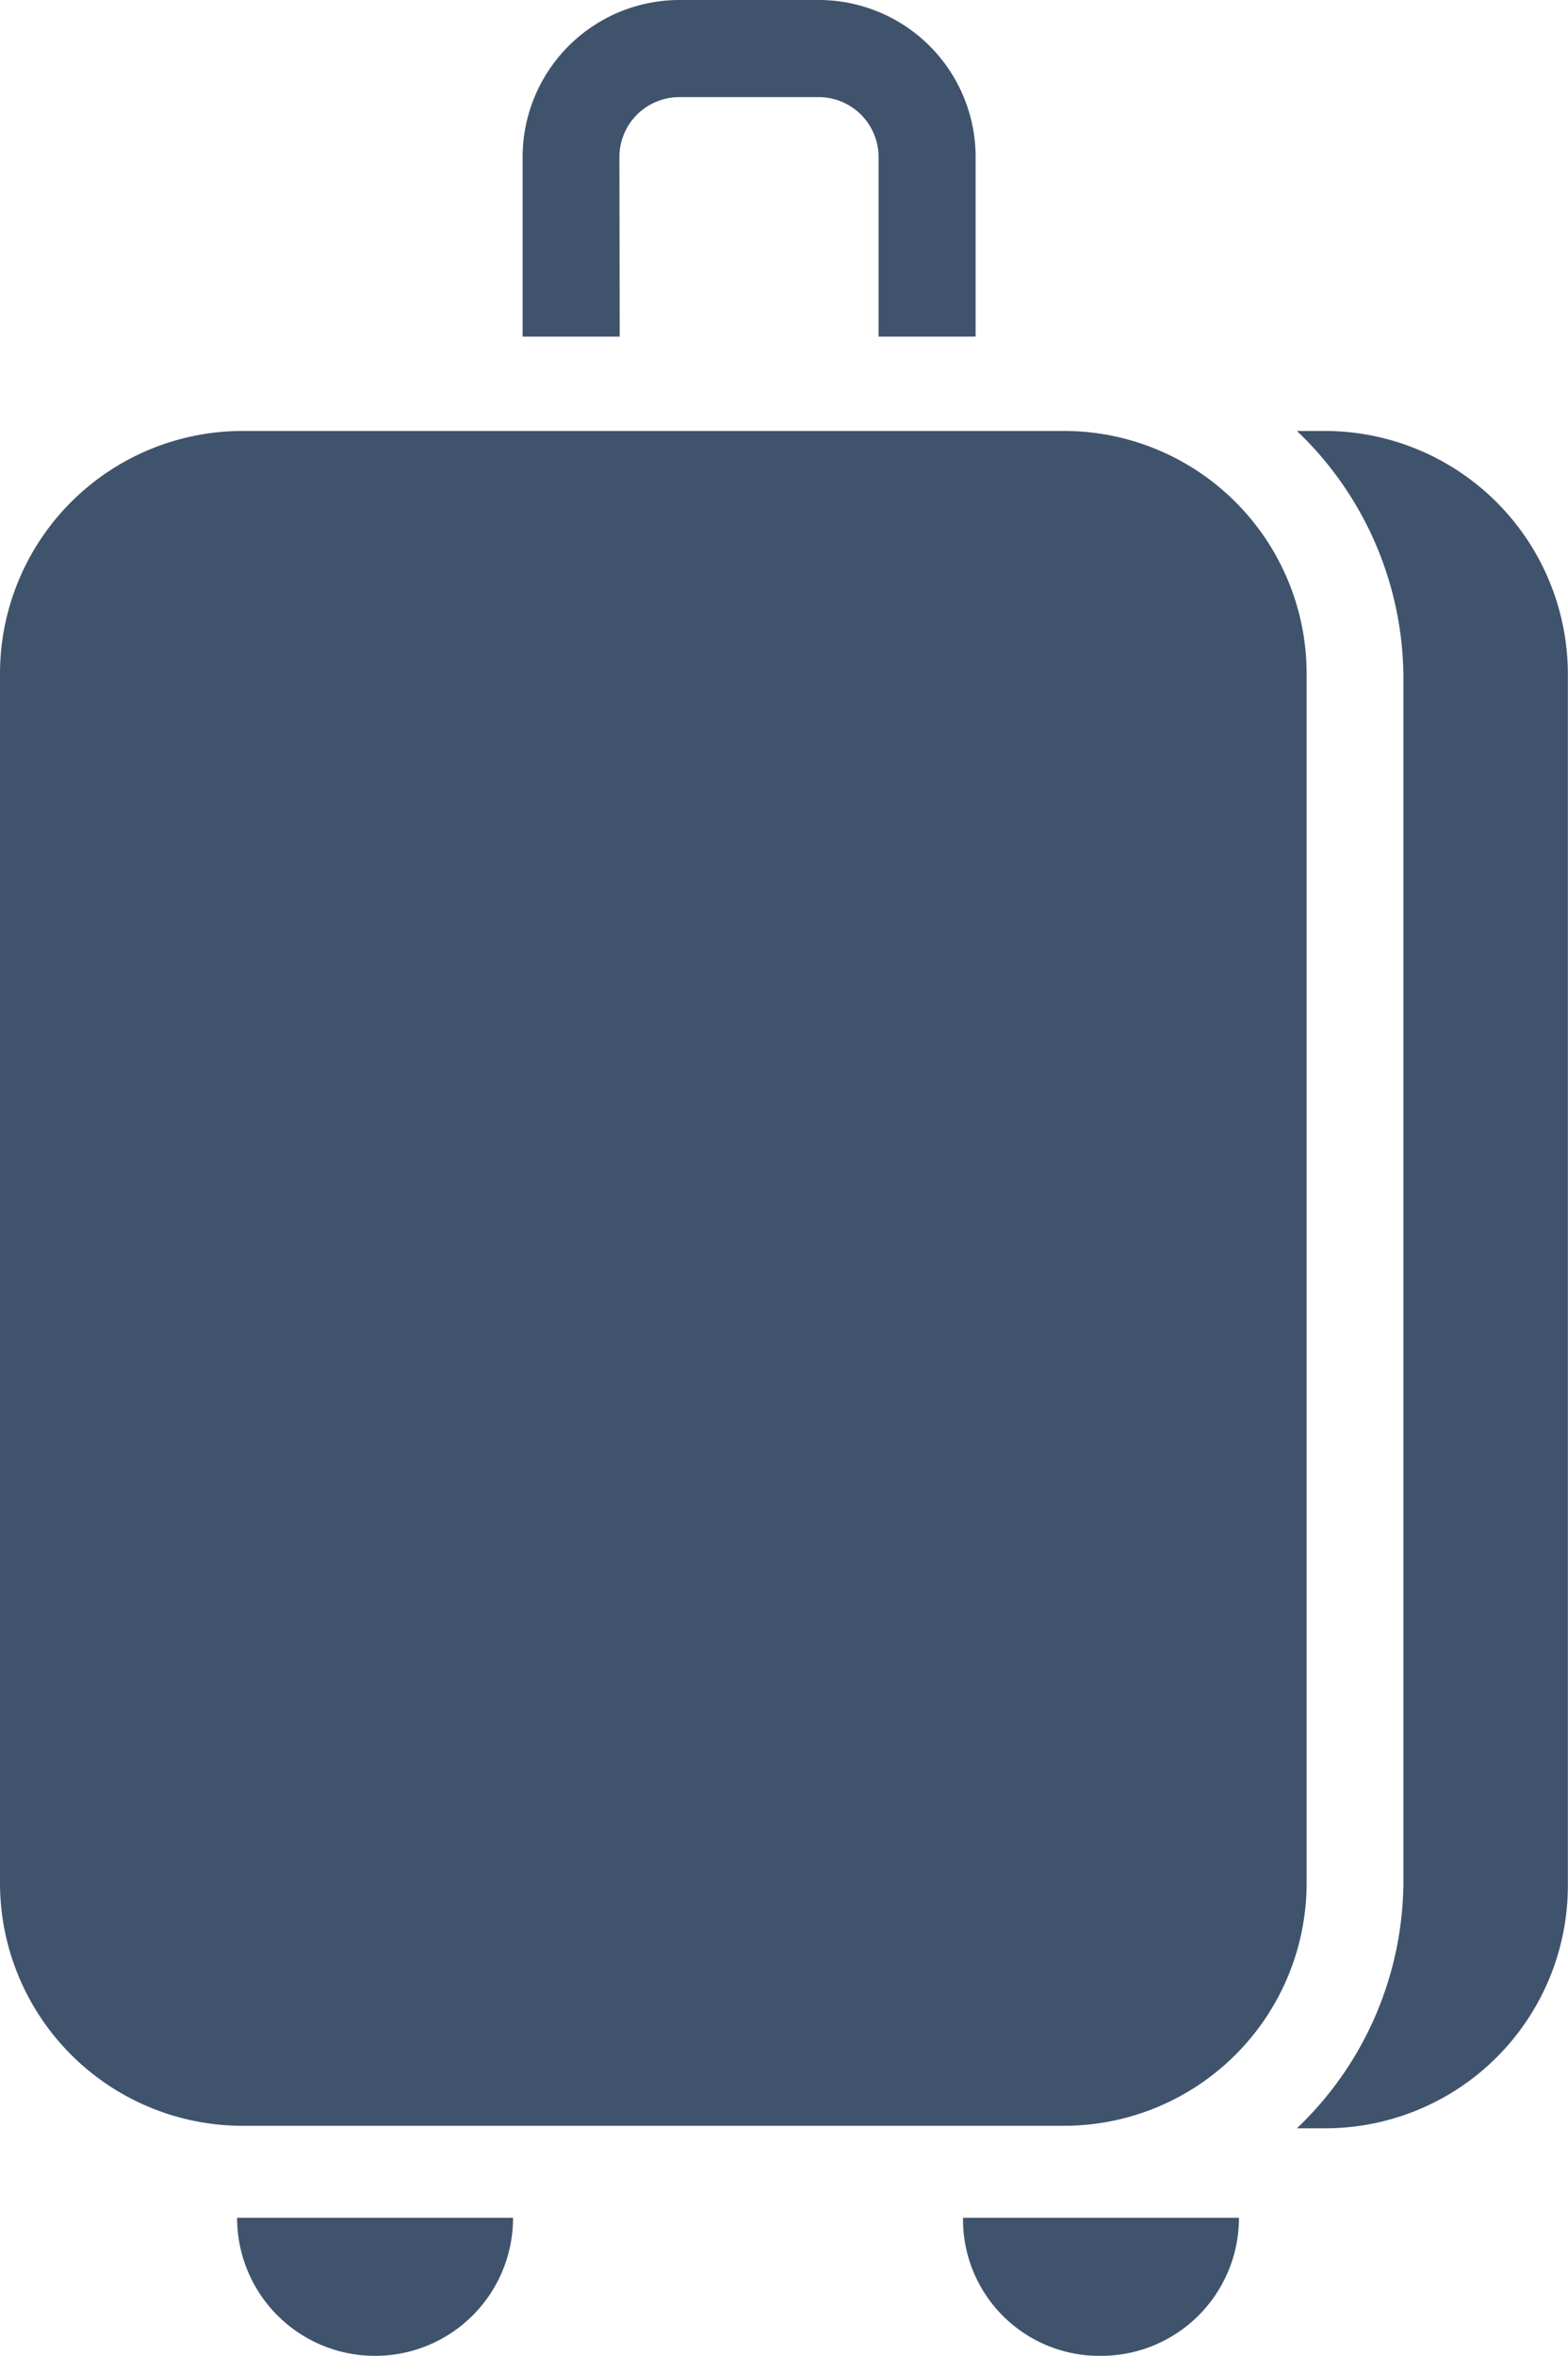
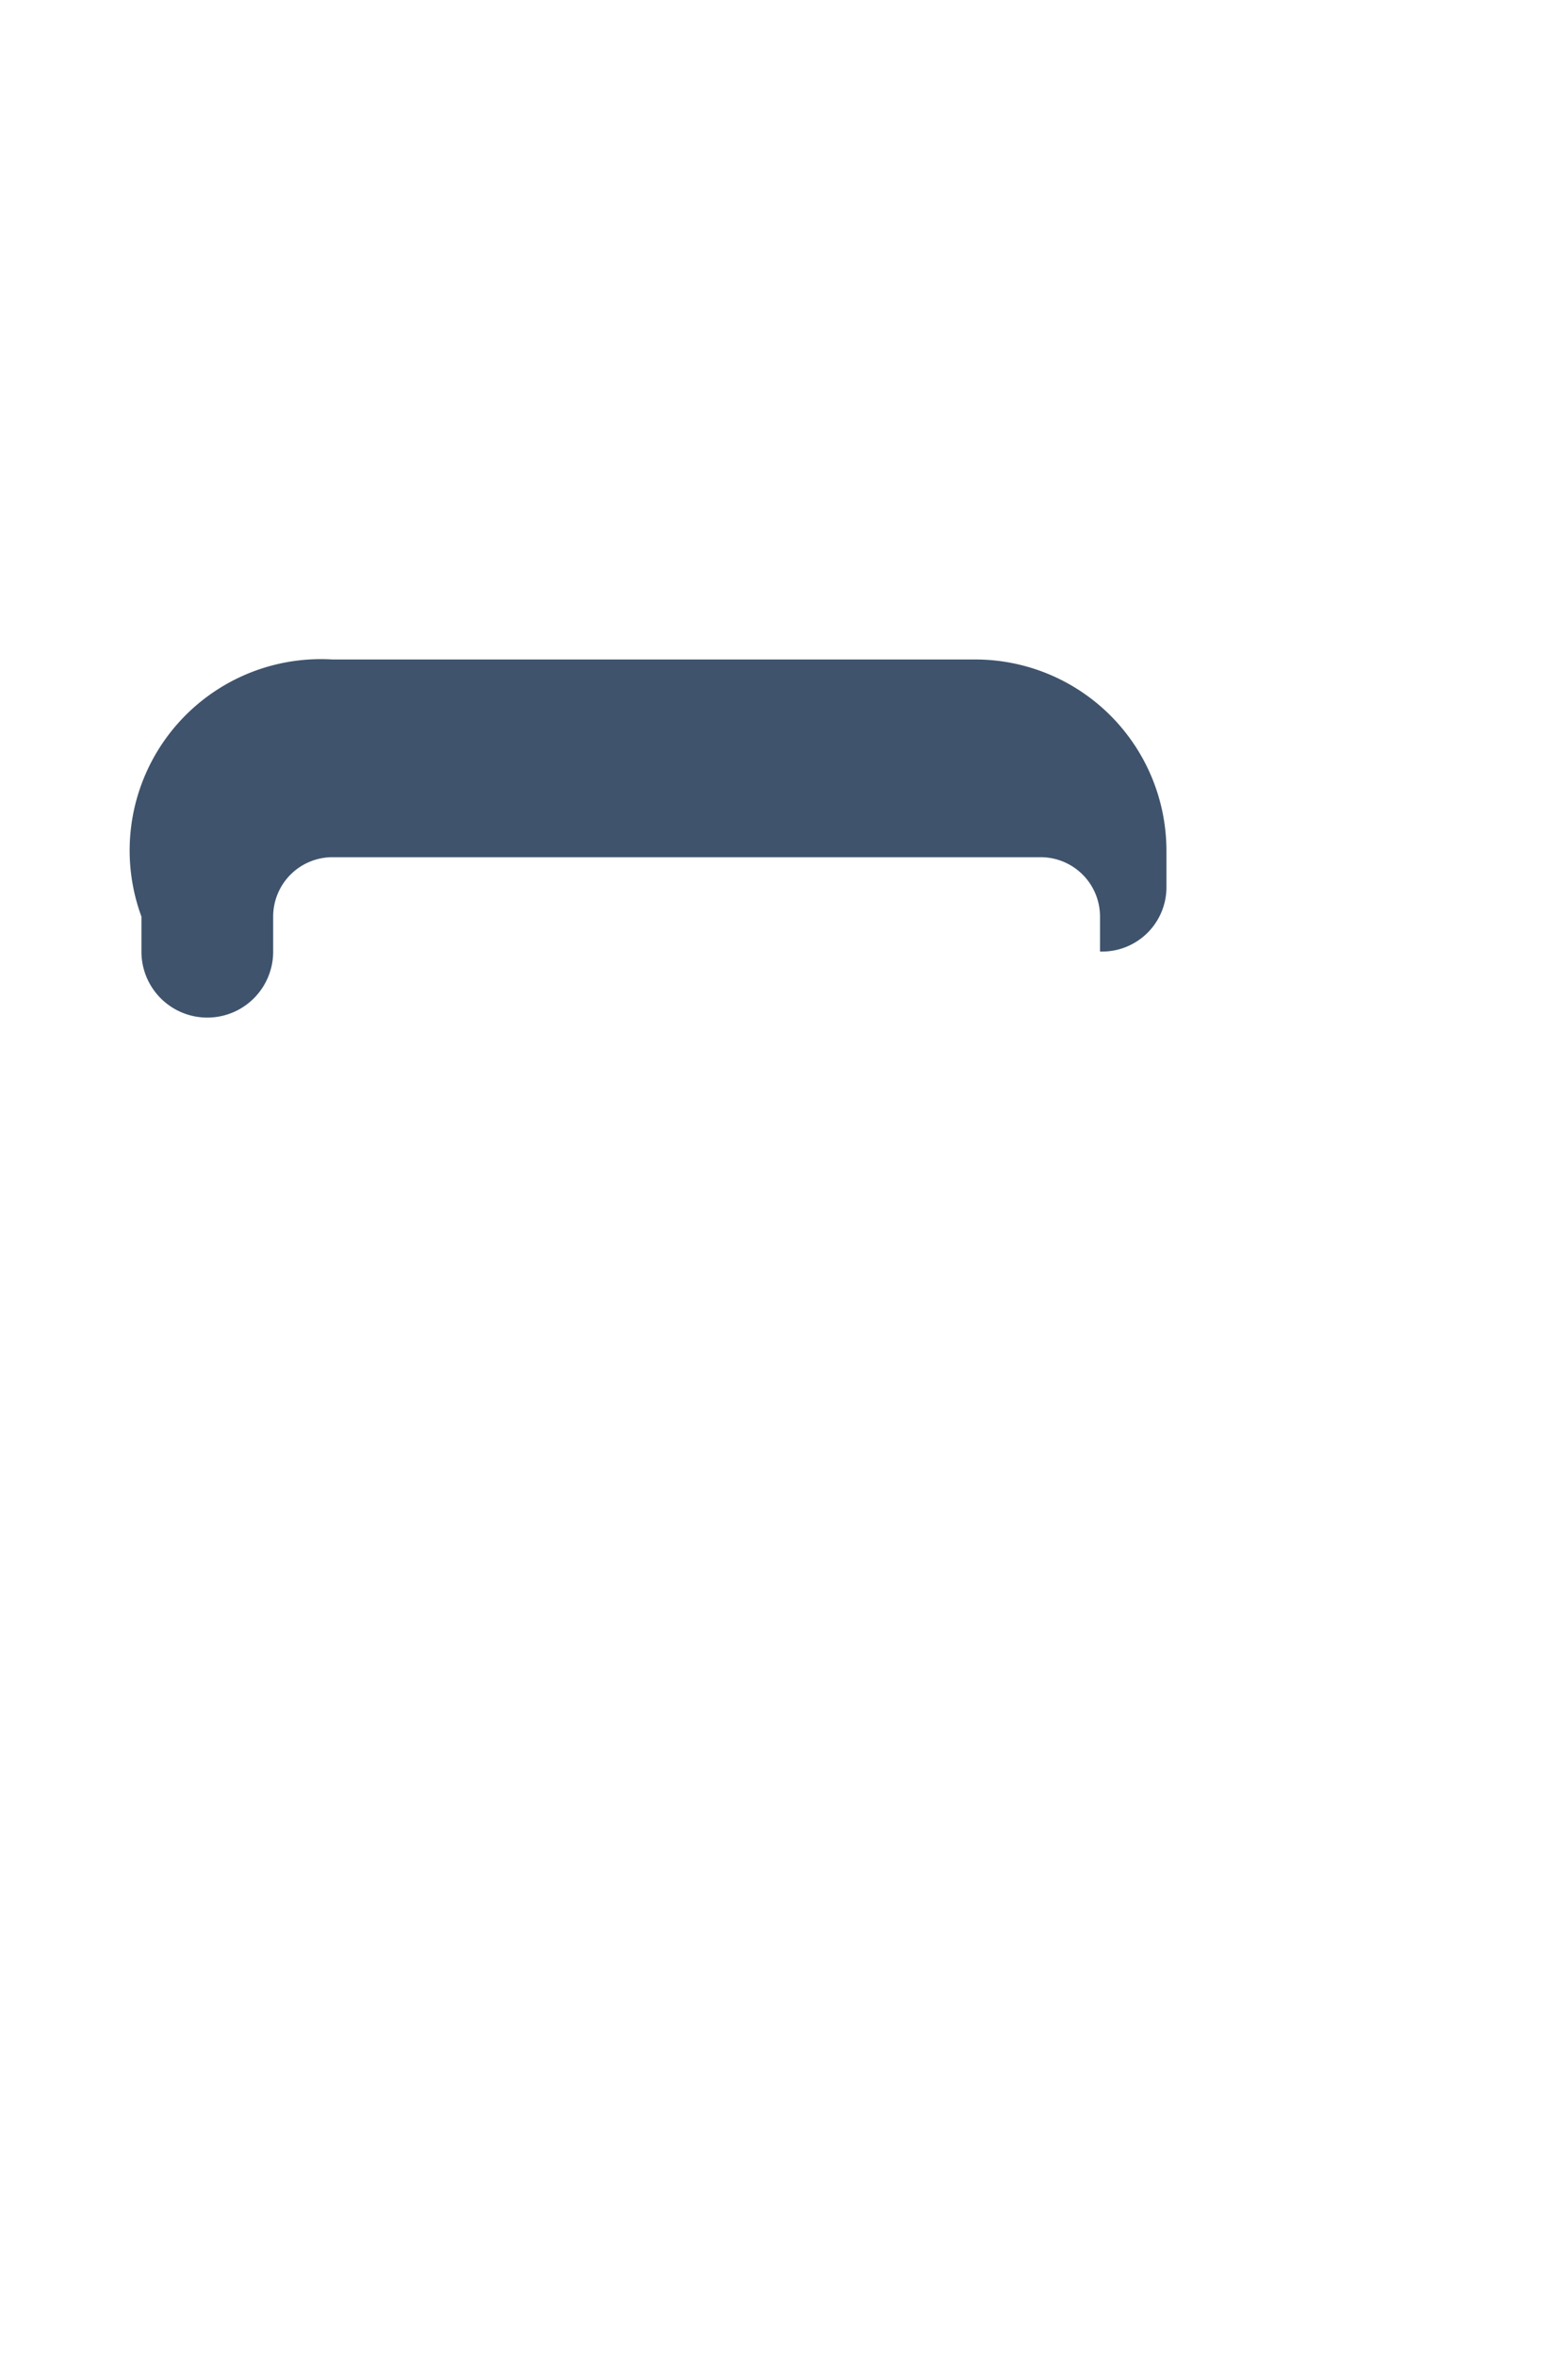
<svg xmlns="http://www.w3.org/2000/svg" width="11.308" height="16.979" viewBox="0 0 11.308 16.979">
  <defs>
    <clipPath id="clip-path">
      <rect id="Rectangle_204" data-name="Rectangle 204" width="11.308" height="16.979" fill="#3f536c" stroke="#707070" stroke-width="1" />
    </clipPath>
  </defs>
  <g id="Group_724" data-name="Group 724" clip-path="url(#clip-path)">
-     <path id="Path_297" data-name="Path 297" d="M7.678,15.321a1.75,1.75,0,0,0,1.745-1.745V4.851A1.75,1.75,0,0,0,7.678,3.106H1.745A1.75,1.75,0,0,0,0,4.851v8.725a1.75,1.75,0,0,0,1.745,1.745ZM4.467,1.134A.432.432,0,0,1,4.9.7H5.9a.432.432,0,0,1,.436.436V2.426h.7V1.134A1.132,1.132,0,0,0,5.9,0H4.9A1.132,1.132,0,0,0,3.769,1.134V2.426h.7Zm5.1,1.972H9.353a2.465,2.465,0,0,1,.768,1.78v8.673a2.465,2.465,0,0,1-.768,1.78h.209a1.75,1.75,0,0,0,1.745-1.745V4.869A1.754,1.754,0,0,0,9.563,3.106M7.94,16.979a.994.994,0,0,0,.995-.995H6.945a.983.983,0,0,0,.995.995m-5.235,0a.994.994,0,0,0,.995-.995H1.71a.994.994,0,0,0,.995.995" fill="#3f536c" />
-     <path id="Path_298" data-name="Path 298" d="M12.736,29.346a.464.464,0,0,1-.475-.475v-.253a.428.428,0,0,0-.428-.428H7.2a.428.428,0,0,0-.427.428v.253a.475.475,0,0,1-.95,0v-.253A1.379,1.379,0,0,1,7.2,27.24h4.638a1.379,1.379,0,0,1,1.377,1.377v.253a.464.464,0,0,1-.475.475" transform="translate(-4.803 -22.487)" fill="#3f536c" />
-     <path id="Path_299" data-name="Path 299" d="M12.736,56.379a.464.464,0,0,1-.475-.475v-.253a.428.428,0,0,0-.428-.427H7.2a.428.428,0,0,0-.427.427V55.9a.475.475,0,0,1-.95,0v-.253A1.379,1.379,0,0,1,7.2,54.274h4.638a1.379,1.379,0,0,1,1.377,1.377V55.9a.464.464,0,0,1-.475.475" transform="translate(-4.803 -44.803)" fill="#3f536c" />
+     <path id="Path_298" data-name="Path 298" d="M12.736,29.346v-.253a.428.428,0,0,0-.428-.428H7.2a.428.428,0,0,0-.427.428v.253a.475.475,0,0,1-.95,0v-.253A1.379,1.379,0,0,1,7.2,27.24h4.638a1.379,1.379,0,0,1,1.377,1.377v.253a.464.464,0,0,1-.475.475" transform="translate(-4.803 -22.487)" fill="#3f536c" />
  </g>
</svg>